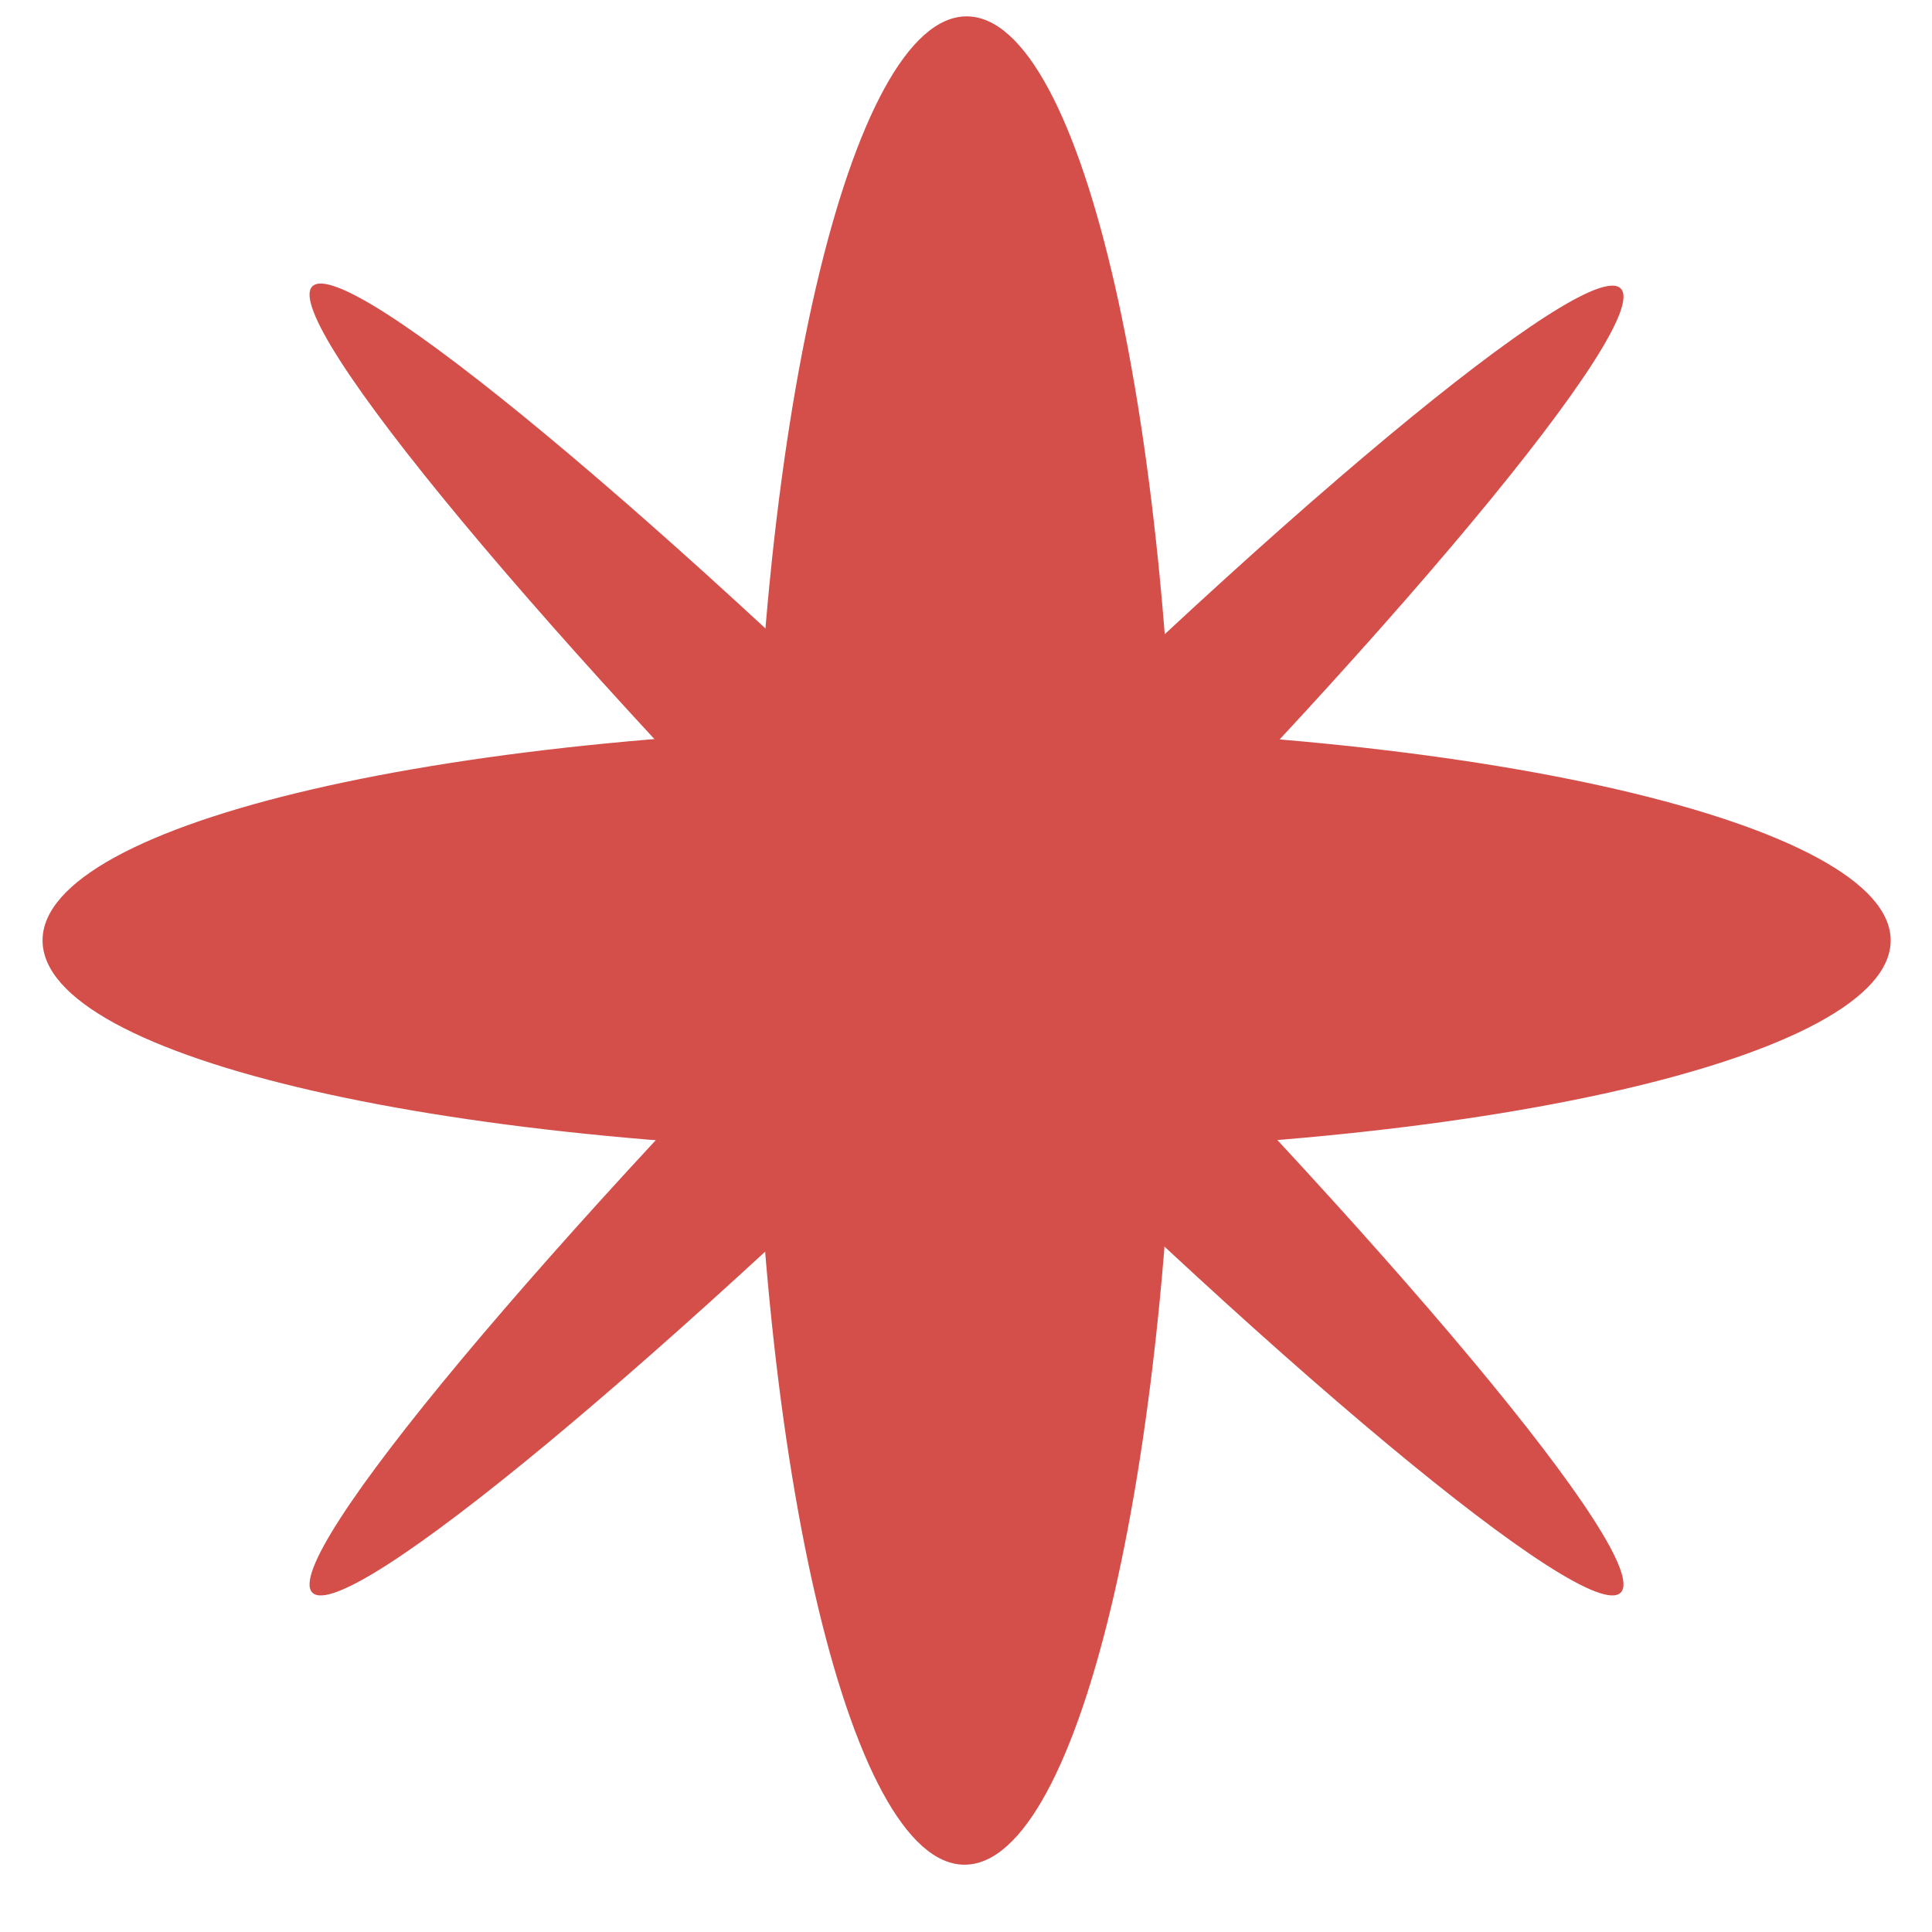
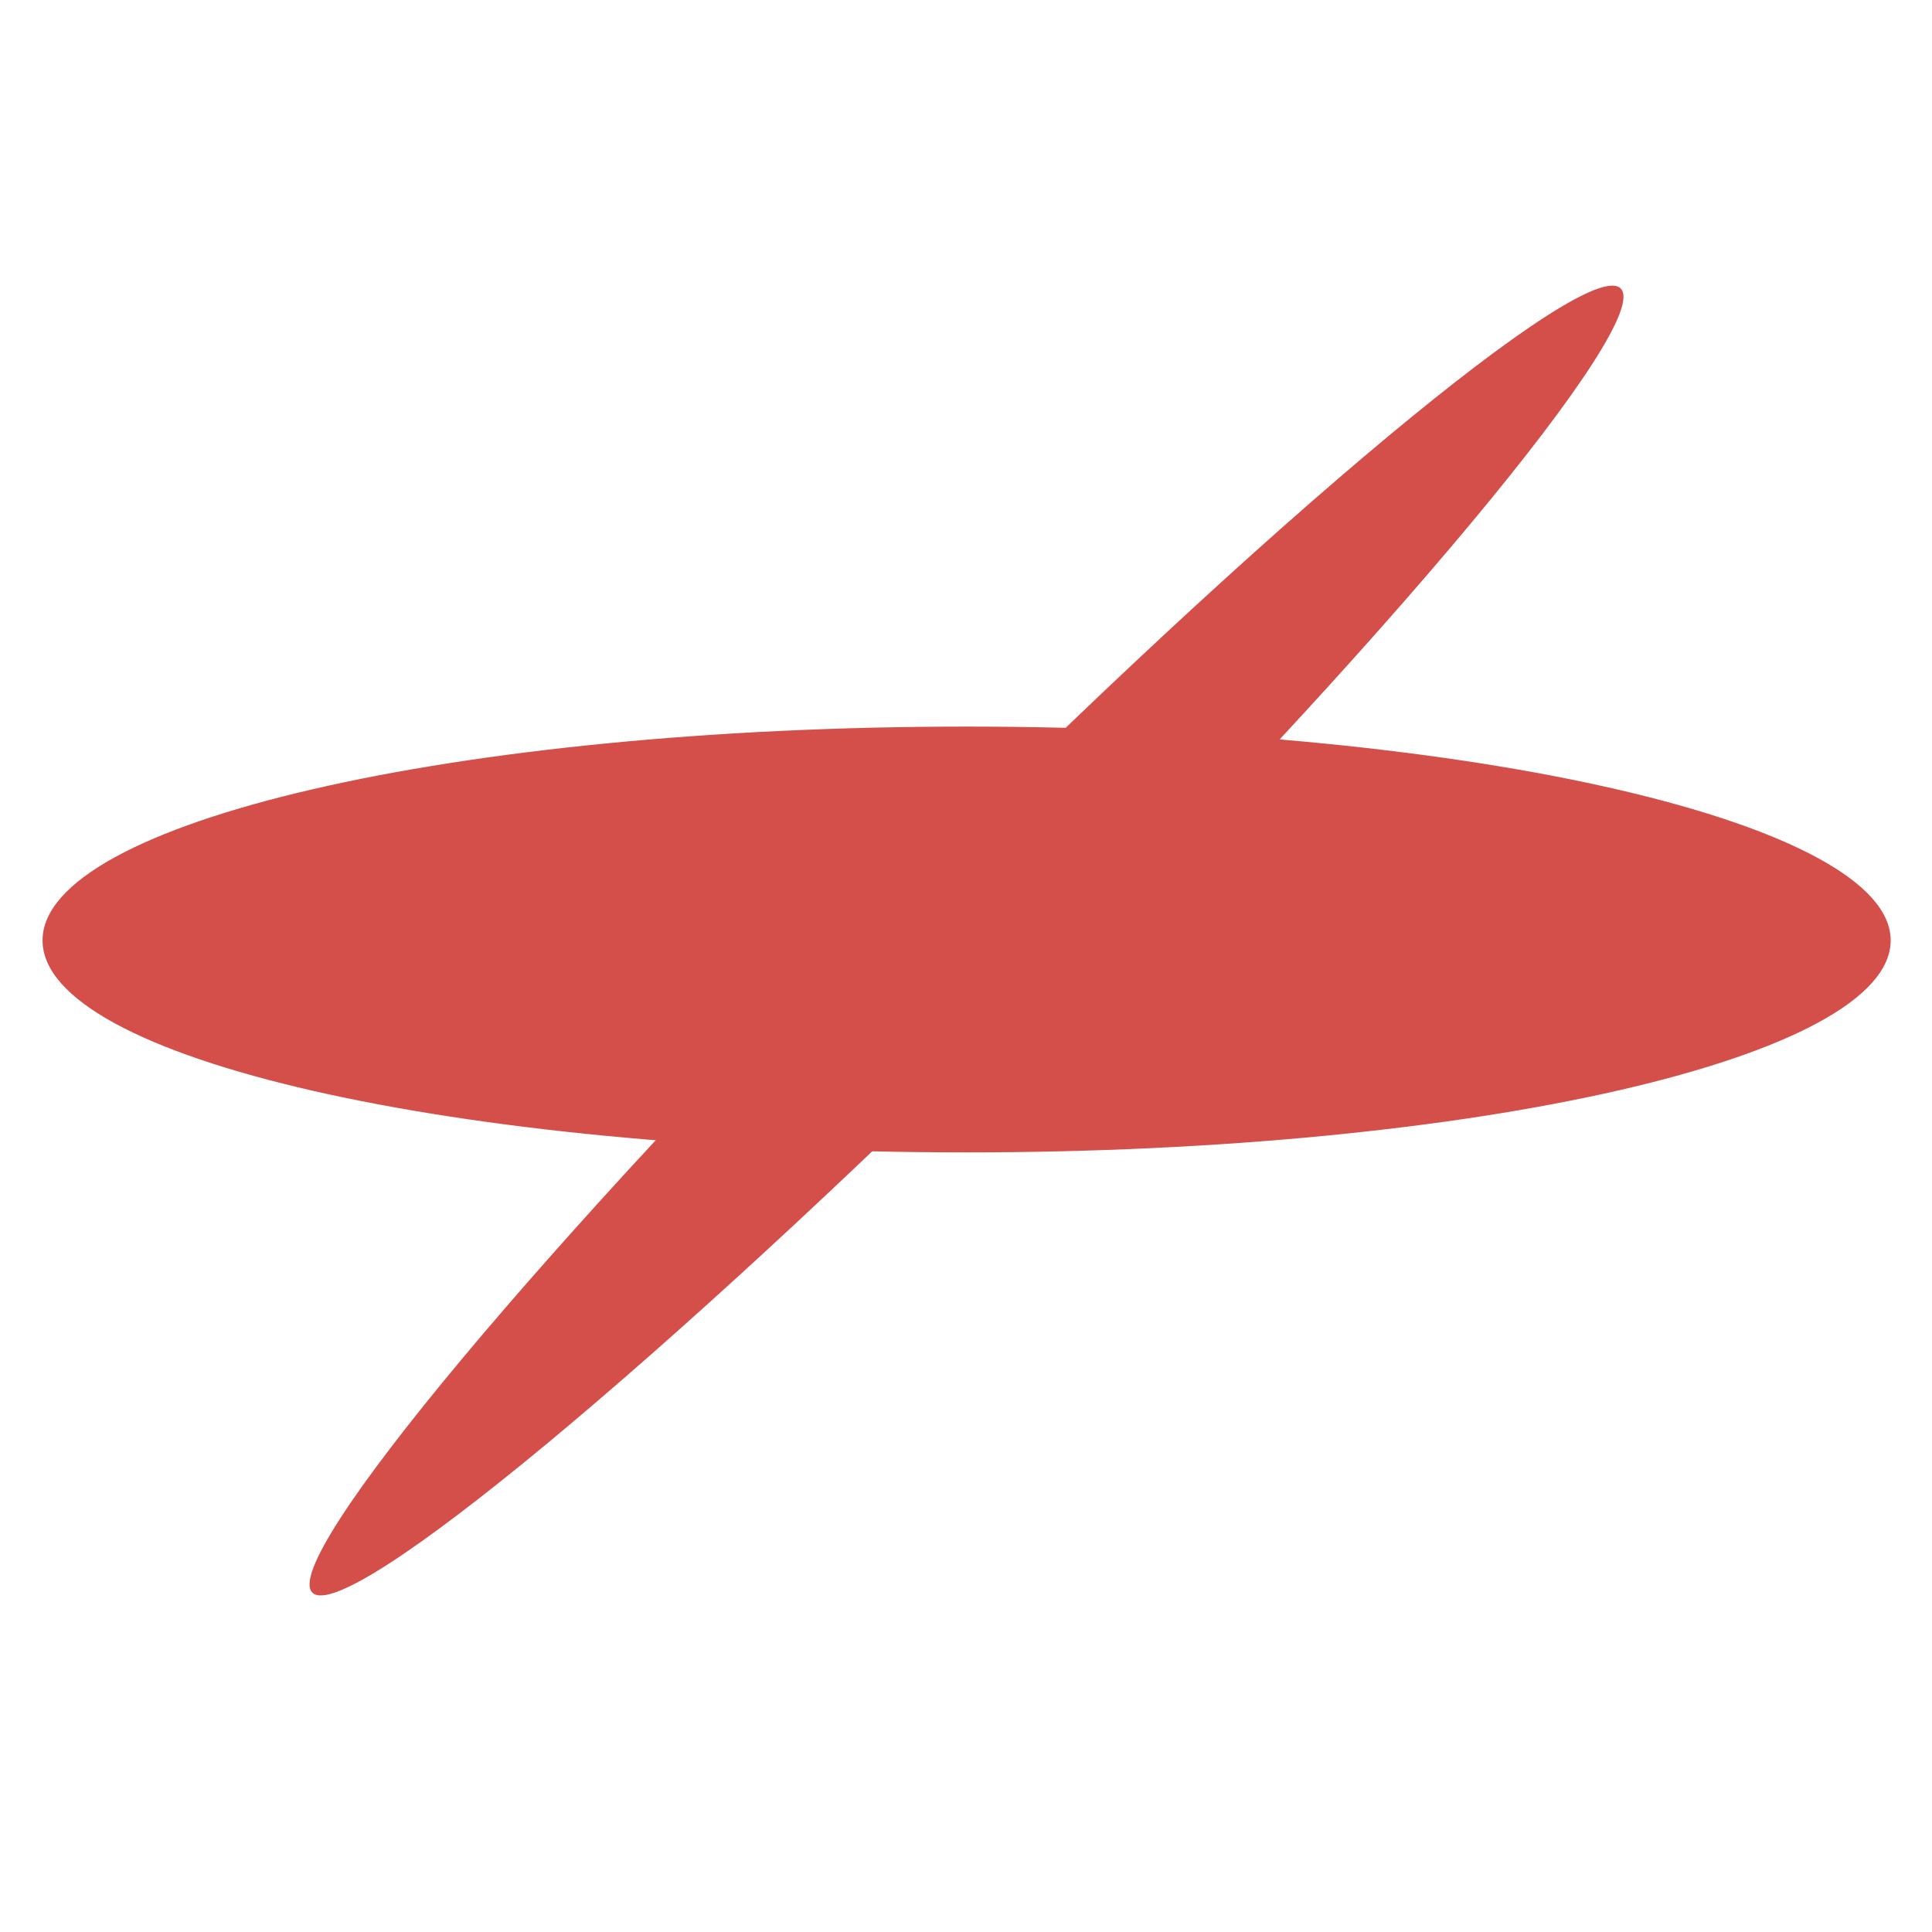
<svg xmlns="http://www.w3.org/2000/svg" version="1.0" preserveAspectRatio="xMidYMid meet" height="48" viewBox="0 0 36 36" zoomAndPan="magnify" width="48">
  <defs>
    <clipPath id="df1f86dc91">
-       <path clip-rule="nonzero" d="M 14 0.094 L 22 0.094 L 22 34.934 L 14 34.934 Z M 14 0.094" />
-     </clipPath>
+       </clipPath>
    <clipPath id="4149189e1f">
-       <path clip-rule="nonzero" d="M 14.027 17.523 C 14.027 27.043 15.805 34.746 17.973 34.746 C 20.141 34.746 21.922 27.043 21.922 17.523 C 21.922 8.004 20.18 0.305 18.012 0.305 C 15.844 0.305 14.027 8.004 14.027 17.523" />
-     </clipPath>
+       </clipPath>
    <clipPath id="15a522ed72">
      <path clip-rule="nonzero" d="M 0.578 13.516 L 35.422 13.516 L 35.422 21.512 L 0.578 21.512 Z M 0.578 13.516" />
    </clipPath>
    <clipPath id="f3ac742715">
      <path clip-rule="nonzero" d="M 18.012 13.539 C 8.492 13.539 0.793 15.32 0.793 17.523 C 0.793 19.73 8.492 21.473 18.012 21.473 C 27.531 21.473 35.23 19.691 35.23 17.523 C 35.23 15.359 27.492 13.539 18.012 13.539" />
    </clipPath>
    <clipPath id="648f84e650">
      <path clip-rule="nonzero" d="M 5.719 5.234 L 30.281 5.234 L 30.281 29.793 L 5.719 29.793 Z M 5.719 5.234" />
    </clipPath>
    <clipPath id="57e2376f79">
      <path clip-rule="nonzero" d="M 16.891 16.402 C 10.156 23.137 5.203 29.059 5.82 29.676 C 6.441 30.297 12.402 25.344 19.133 18.648 C 25.867 11.953 30.82 5.992 30.199 5.375 C 29.582 4.754 23.621 9.707 16.93 16.441" />
    </clipPath>
    <clipPath id="fc003a4e79">
-       <path clip-rule="nonzero" d="M 5.719 5.234 L 30.281 5.234 L 30.281 29.793 L 5.719 29.793 Z M 5.719 5.234" />
-     </clipPath>
+       </clipPath>
    <clipPath id="b03a02f48d">
-       <path clip-rule="nonzero" d="M 16.891 18.648 C 10.156 11.914 5.203 5.953 5.82 5.336 C 6.441 4.715 12.402 9.668 19.133 16.402 C 25.867 23.137 30.82 29.059 30.199 29.676 C 29.582 30.297 23.621 25.344 16.93 18.609" />
-     </clipPath>
+       </clipPath>
  </defs>
  <g clip-path="url(#df1f86dc91)">
    <g clip-path="url(#4149189e1f)">
-       <rect fill-opacity="1" height="43.2" y="-3.6" fill="#d44f4a" width="43.2" x="-3.6" />
-     </g>
+       </g>
  </g>
  <g clip-path="url(#15a522ed72)">
    <g clip-path="url(#f3ac742715)">
      <rect fill-opacity="1" height="43.2" y="-3.6" fill="#d44f4a" width="43.2" x="-3.6" />
    </g>
  </g>
  <g clip-path="url(#648f84e650)">
    <g clip-path="url(#57e2376f79)">
      <rect fill-opacity="1" height="43.2" y="-3.6" fill="#d44f4a" width="43.2" x="-3.6" />
    </g>
  </g>
  <g clip-path="url(#fc003a4e79)">
    <g clip-path="url(#b03a02f48d)">
      <rect fill-opacity="1" height="43.2" y="-3.6" fill="#d44f4a" width="43.2" x="-3.6" />
    </g>
  </g>
</svg>